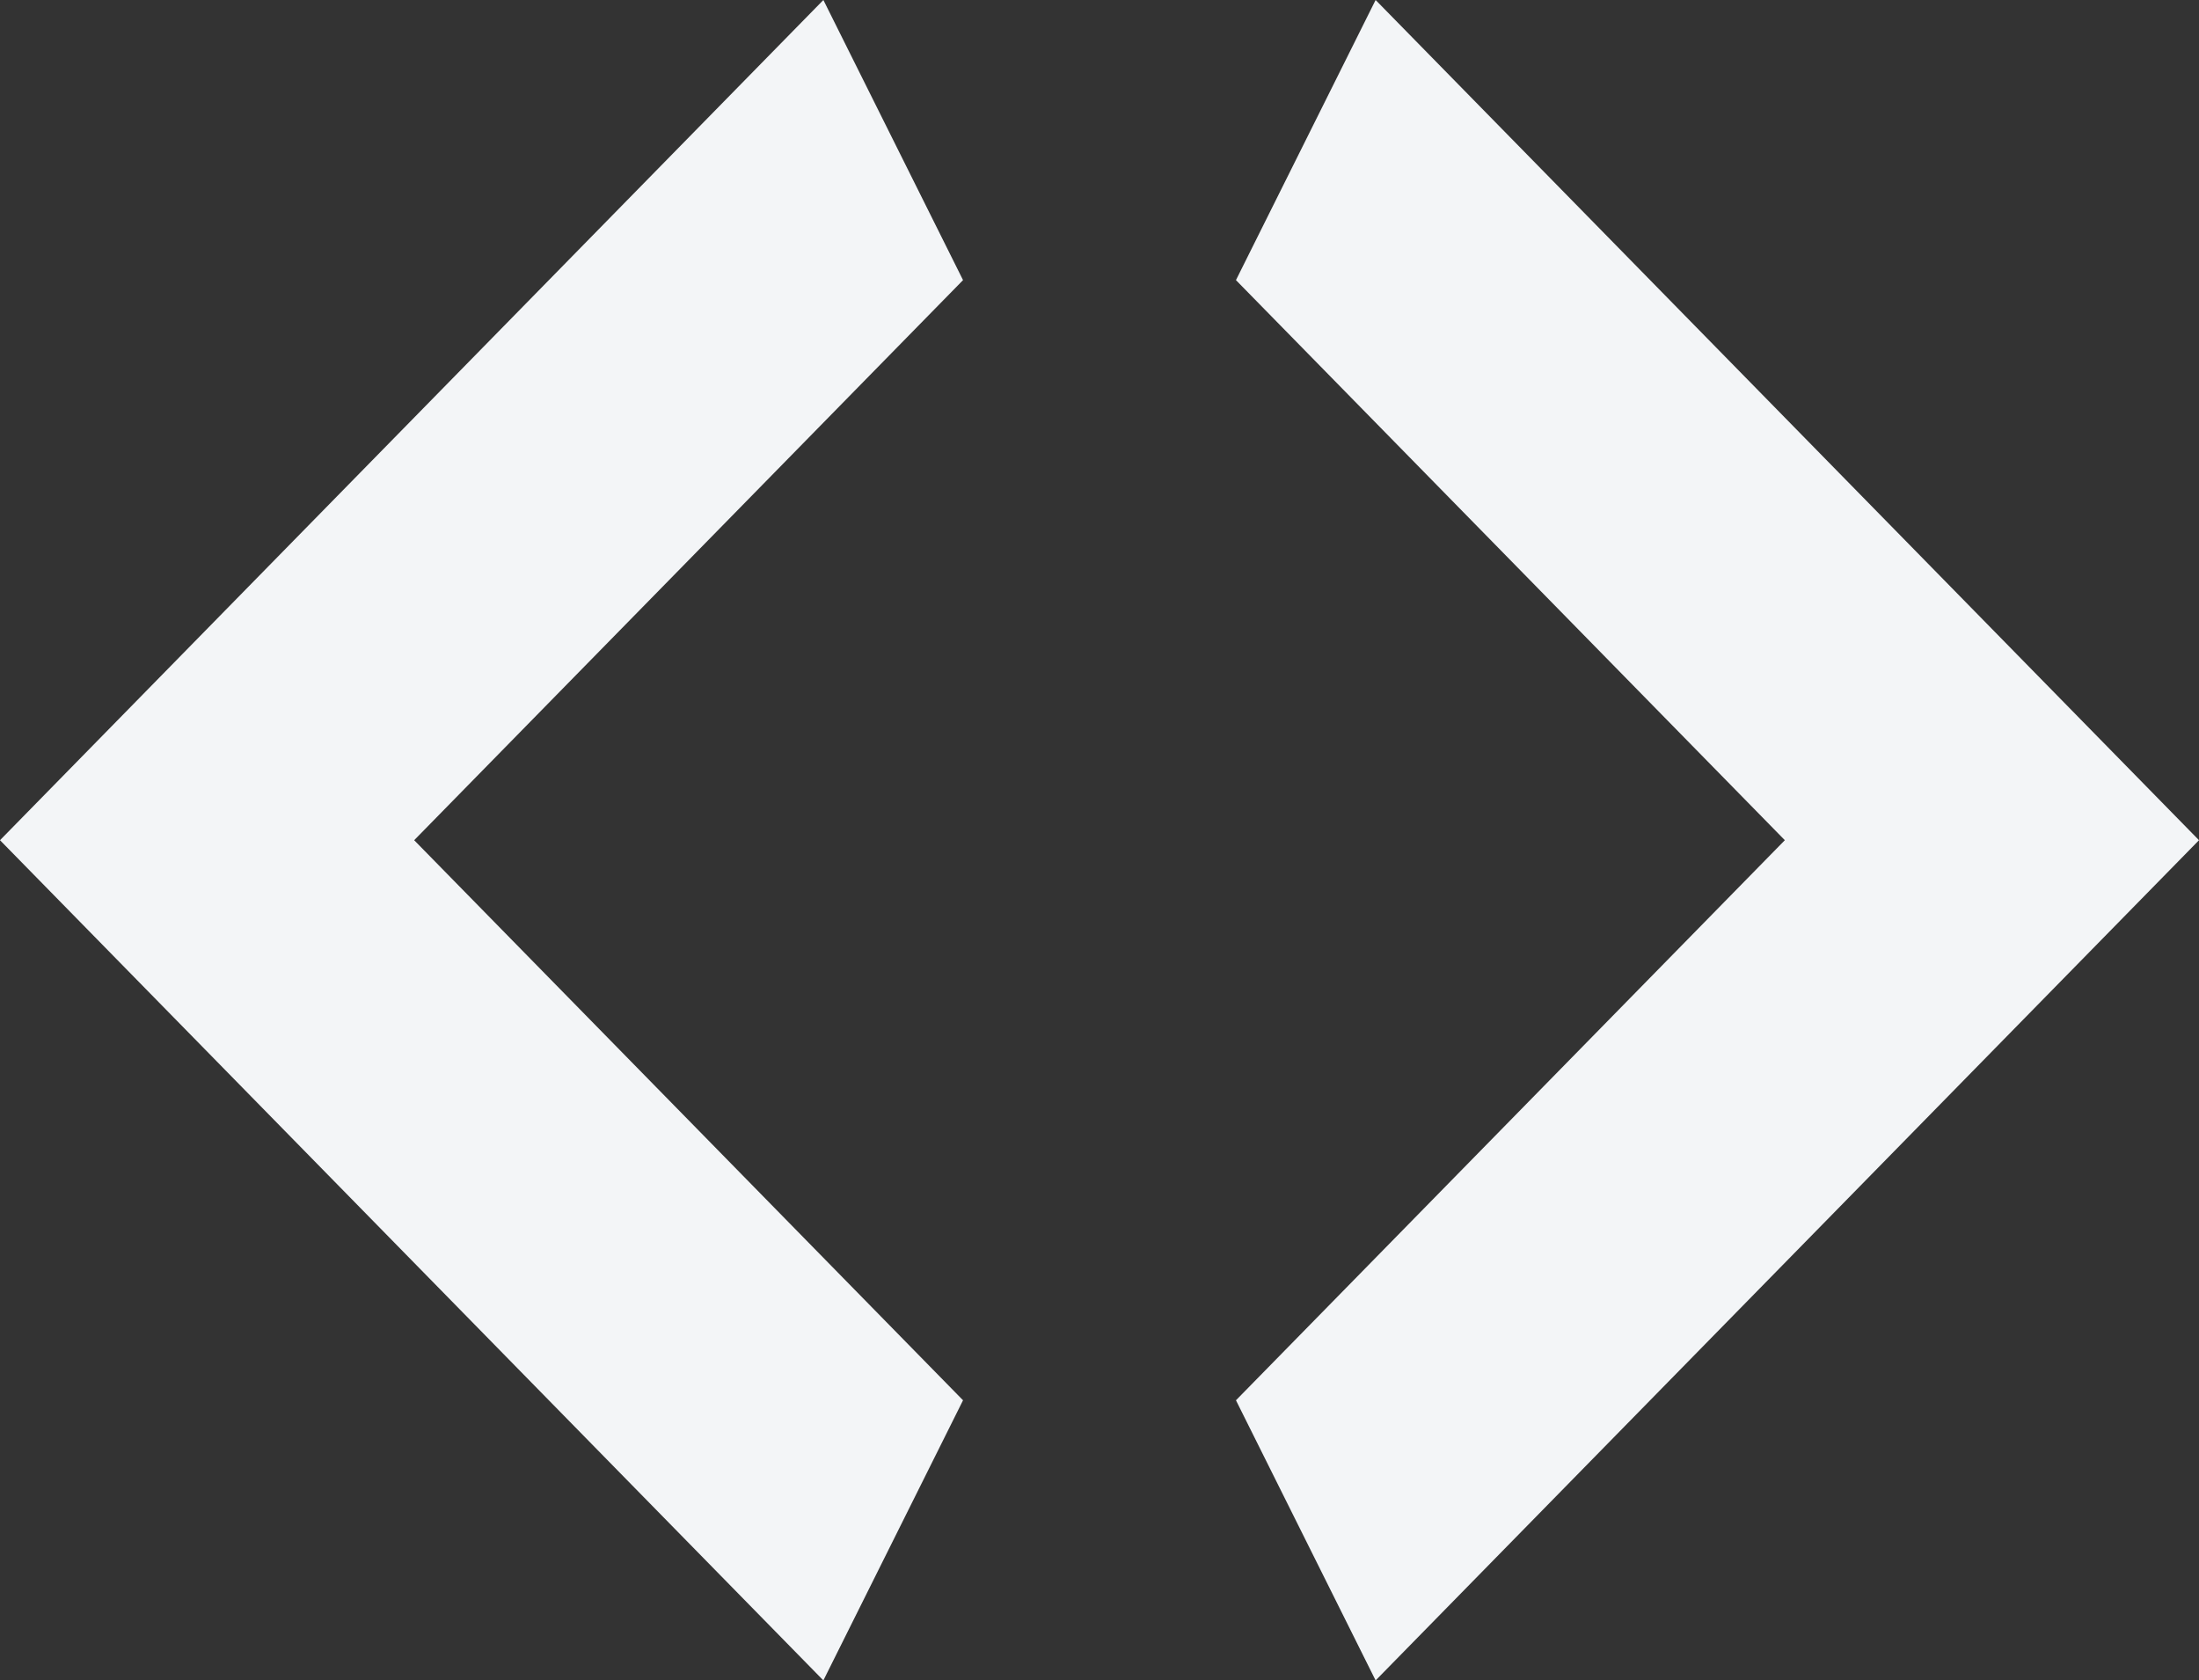
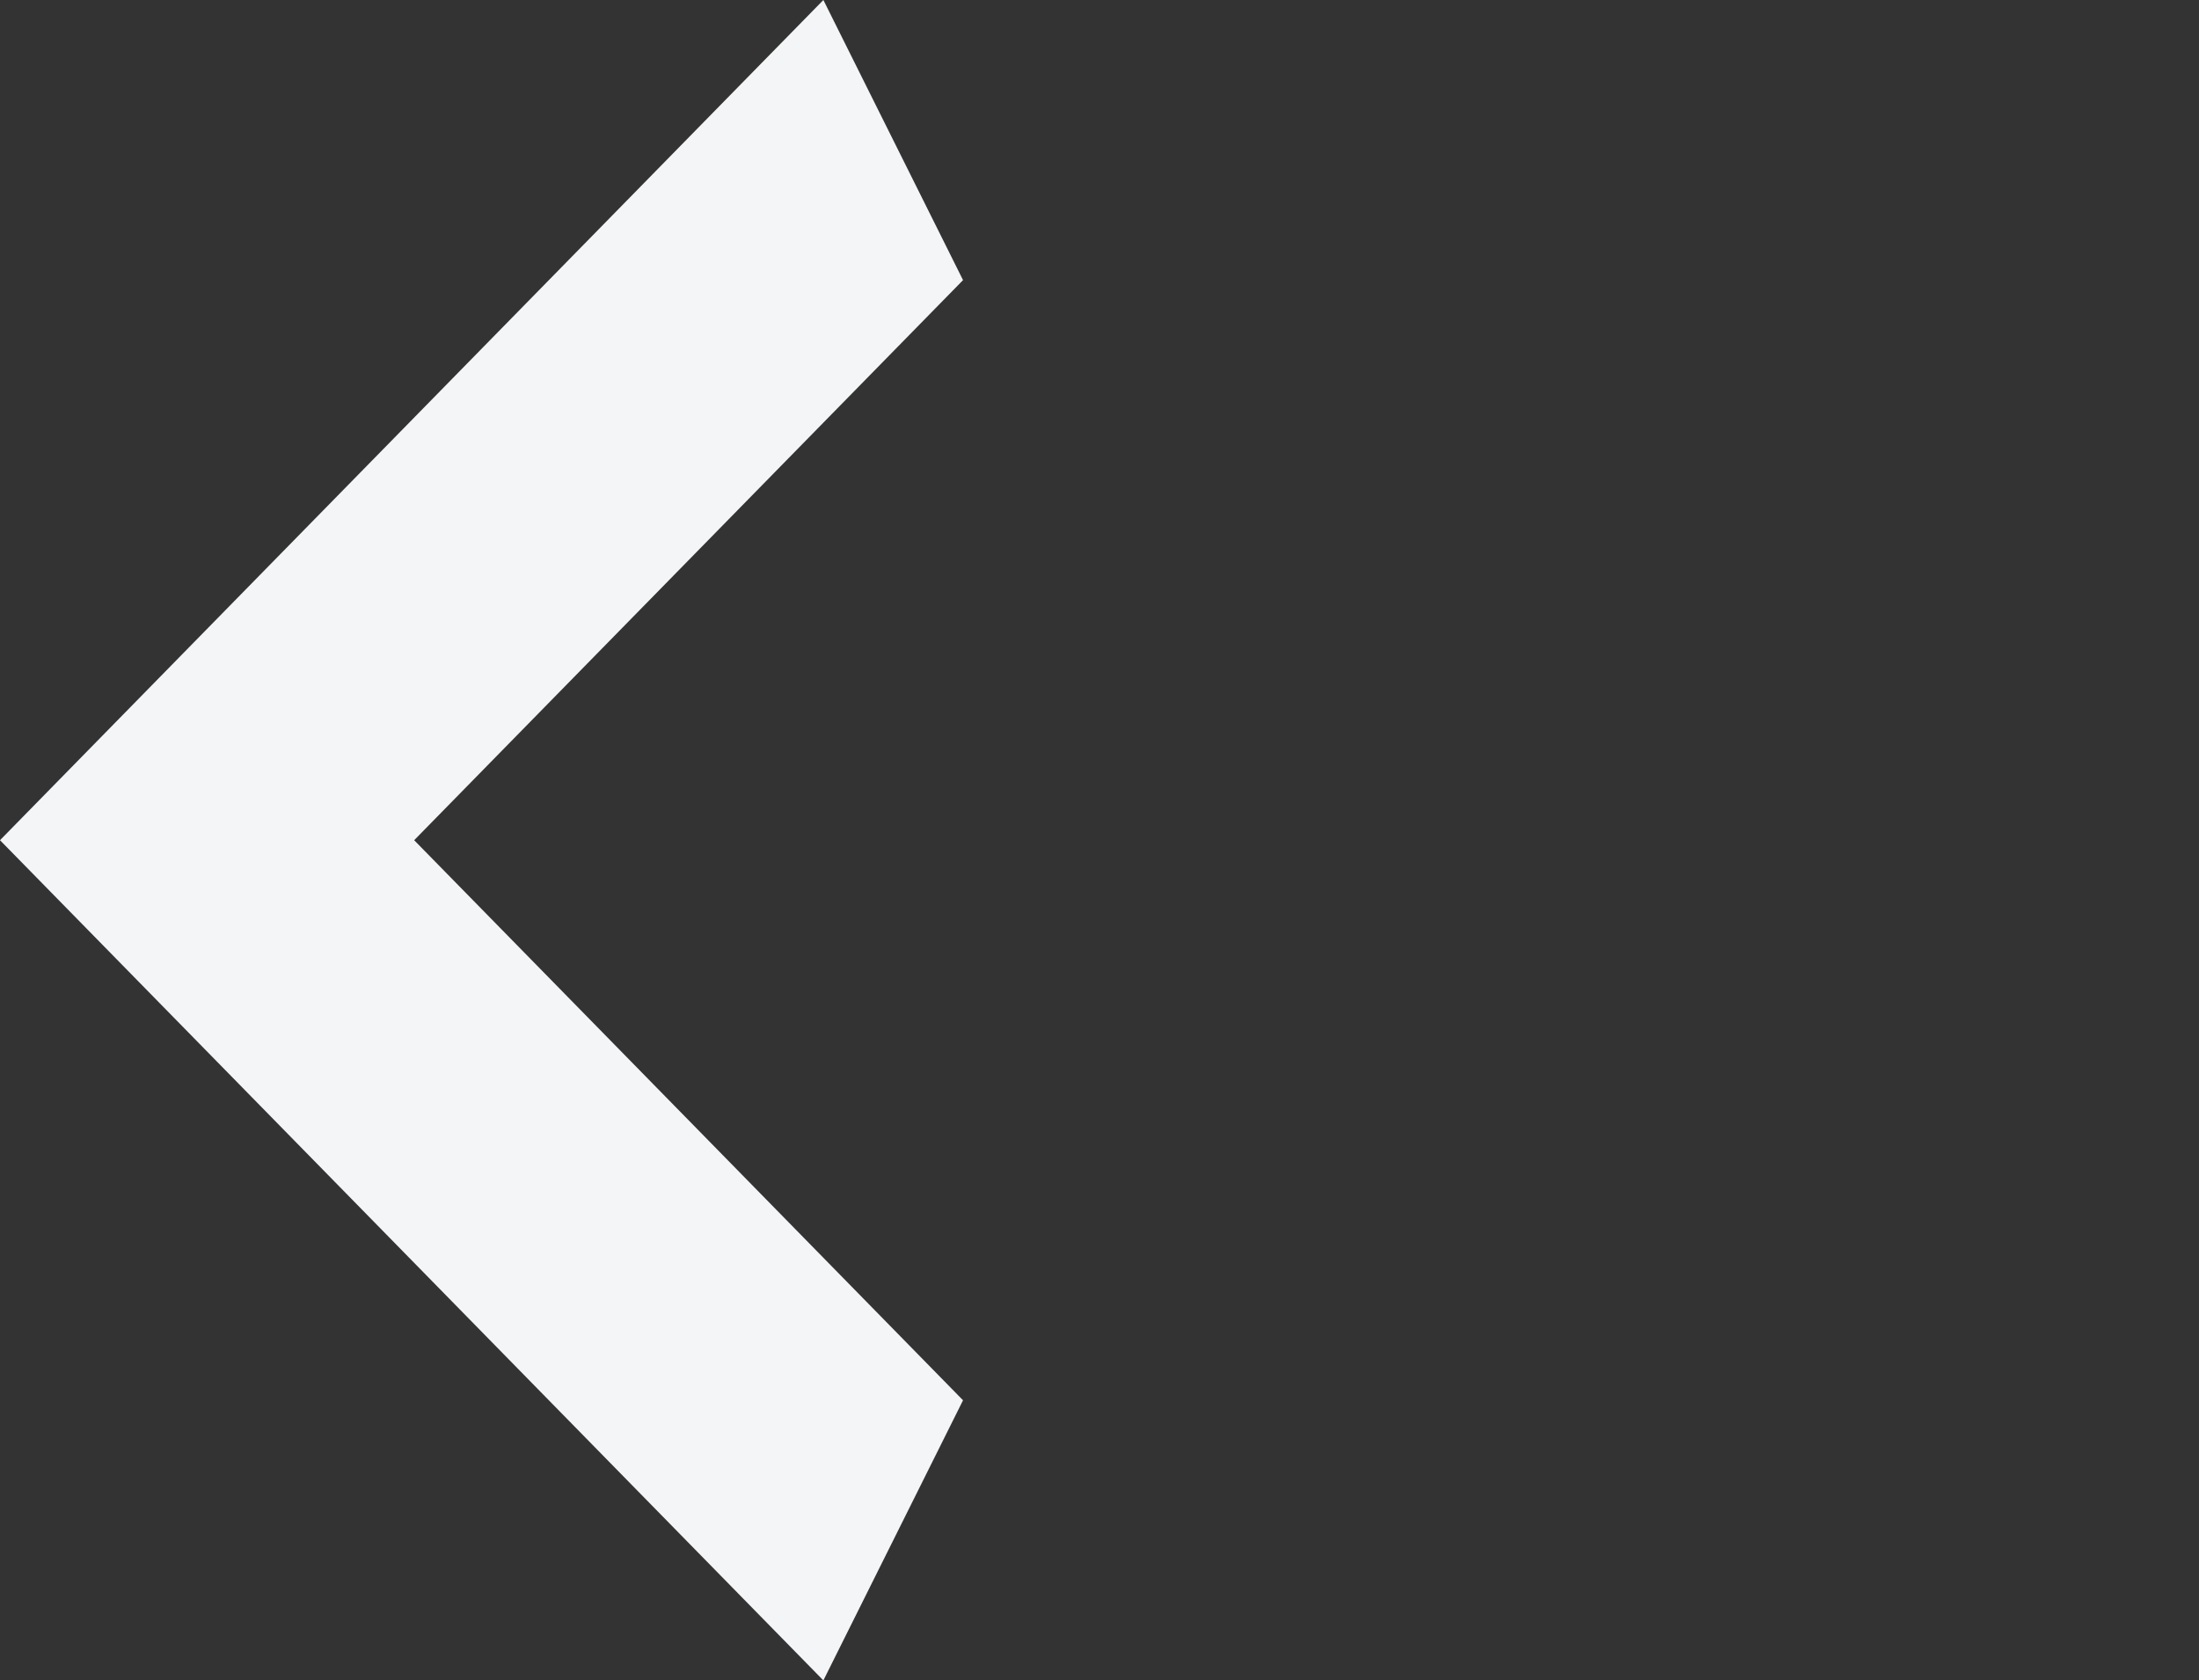
<svg xmlns="http://www.w3.org/2000/svg" width="564" height="431" viewBox="0 0 564 431" fill="none">
  <rect x="0" y="0" width="564" height="431" fill="#333333" stroke="none" />
  <g id="Group 3">
    <path id="Fill 1" fill-rule="evenodd" clip-rule="evenodd" d="M211.179 0L0 215.501L211.176 431H211.179L247 359.153L106.226 215.501L247 71.847L211.179 0Z" fill="#F3F5F7" />
-     <path id="Fill 2" fill-rule="evenodd" clip-rule="evenodd" d="M352.818 0L317 71.847L457.776 215.501L317 359.153L352.818 431H352.821L564 215.501L352.818 0Z" fill="#F3F5F7" />
  </g>
</svg>